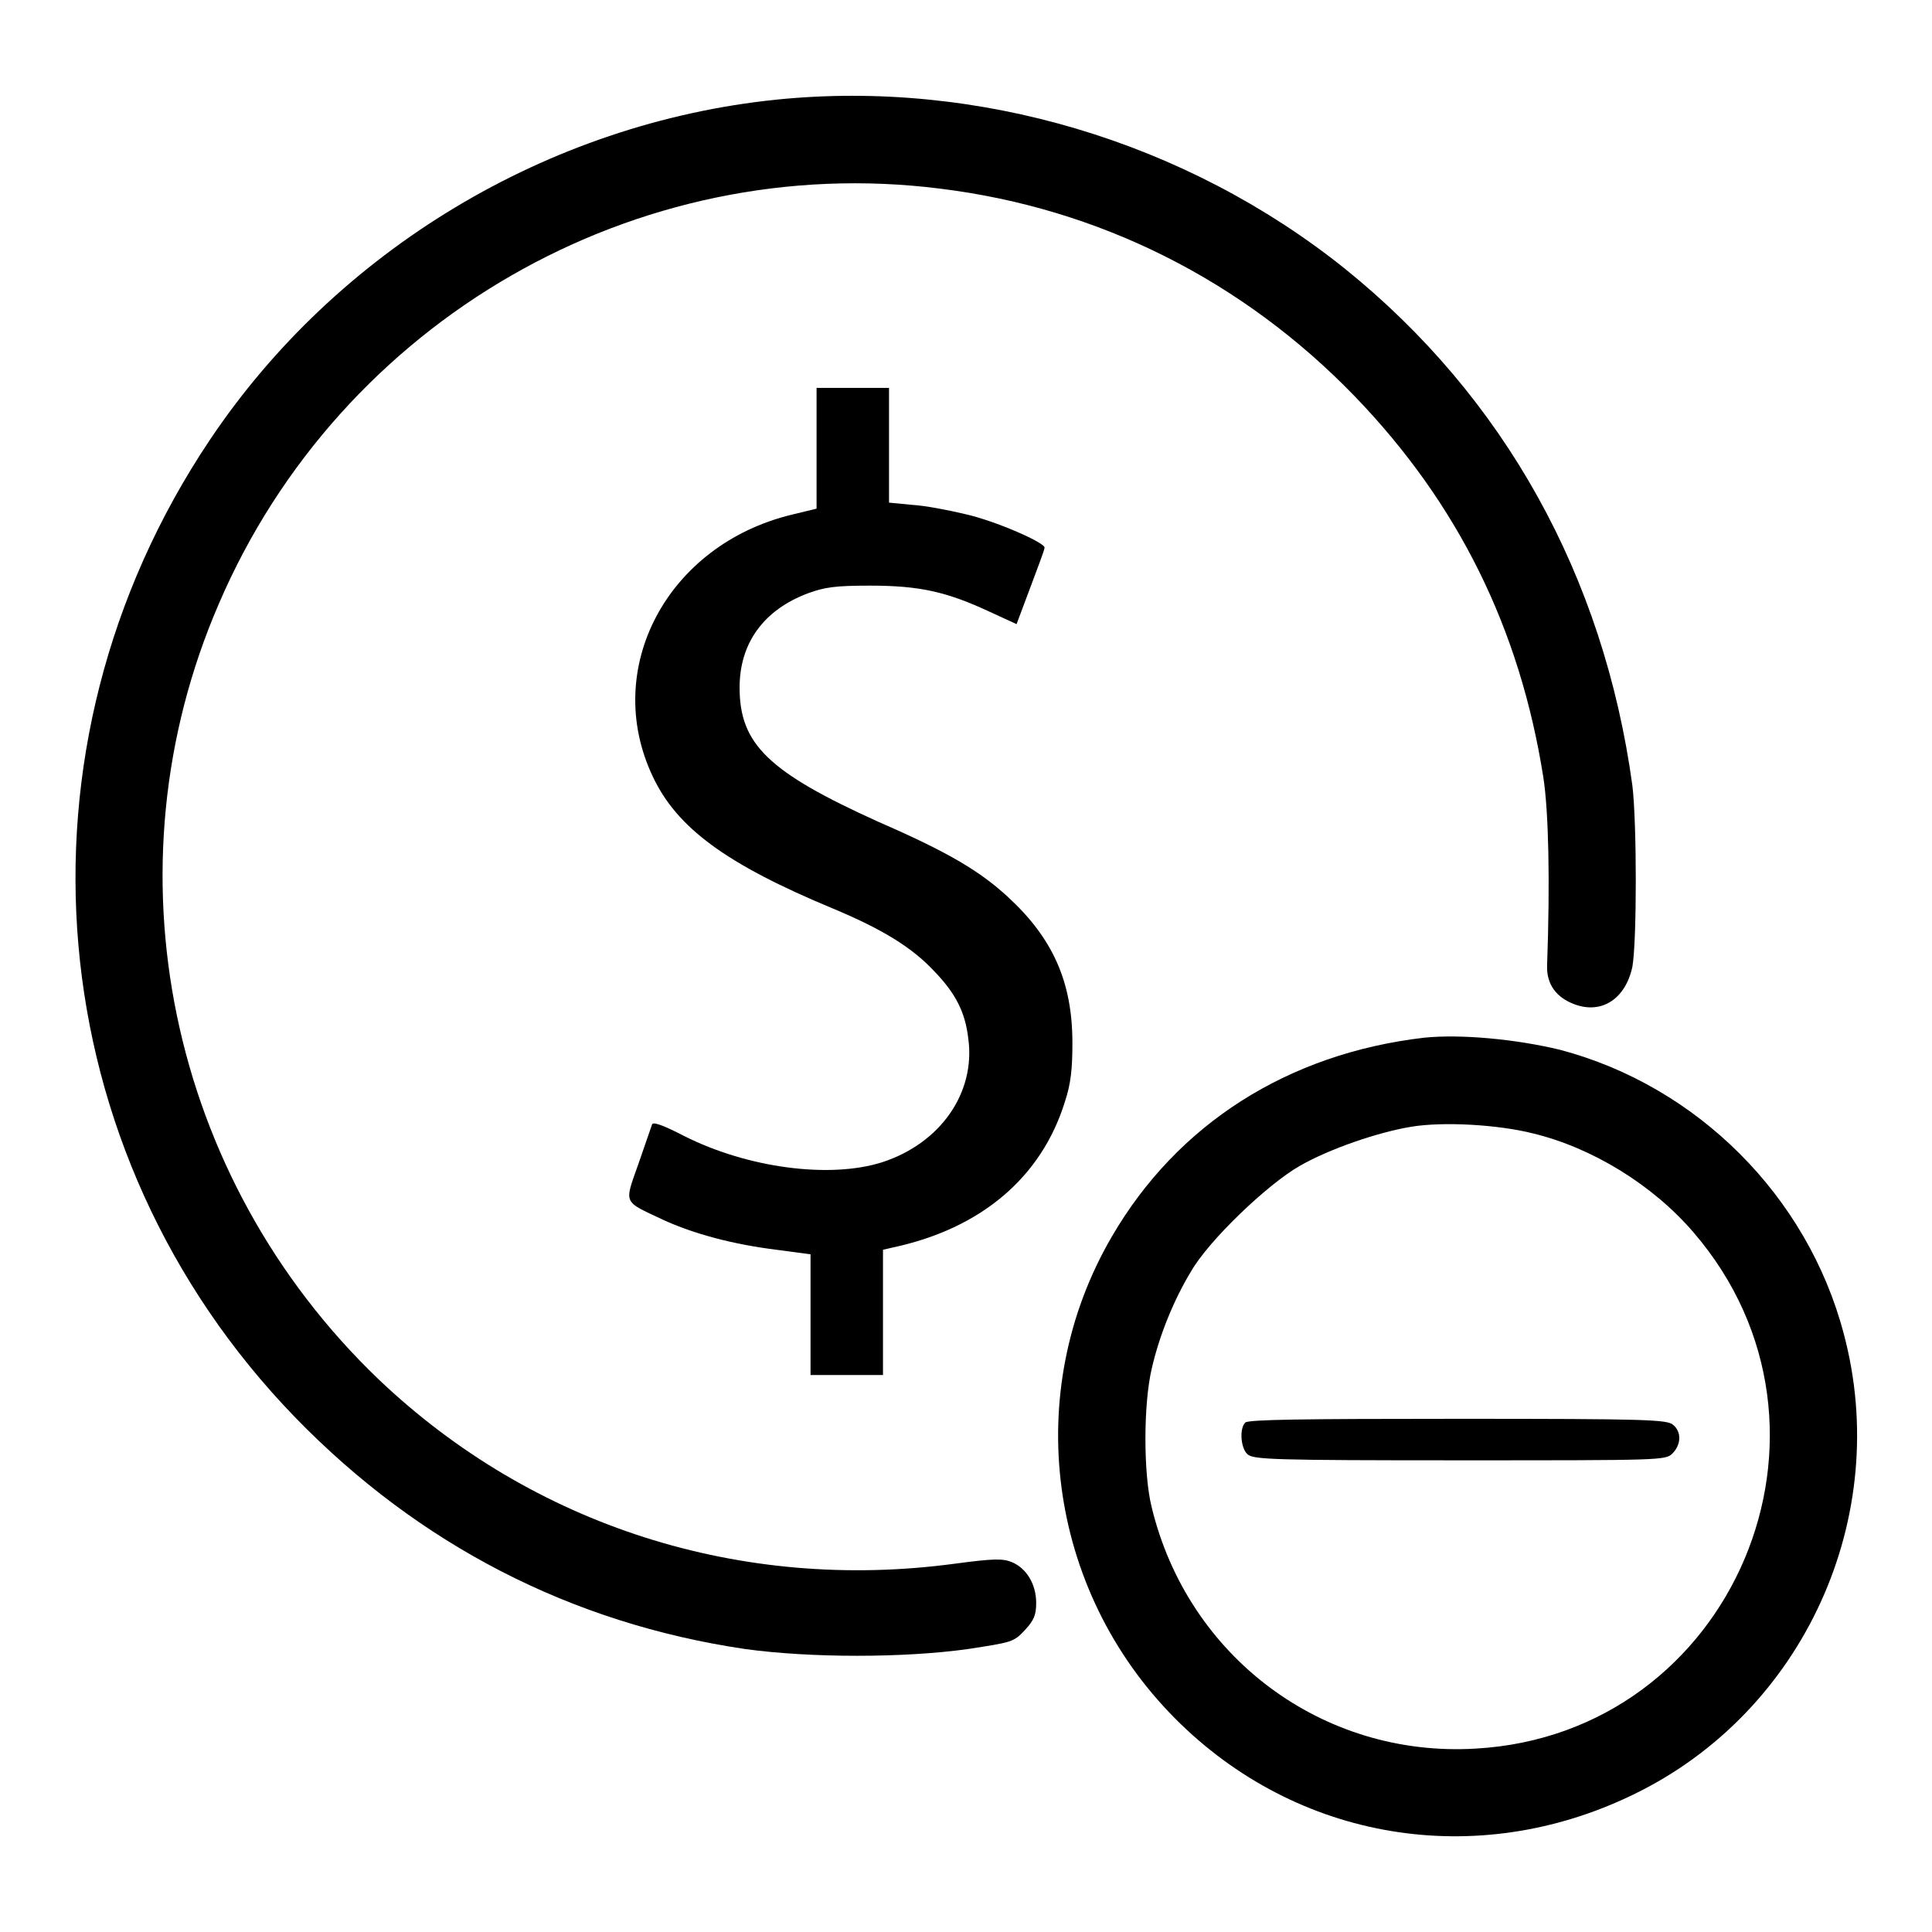
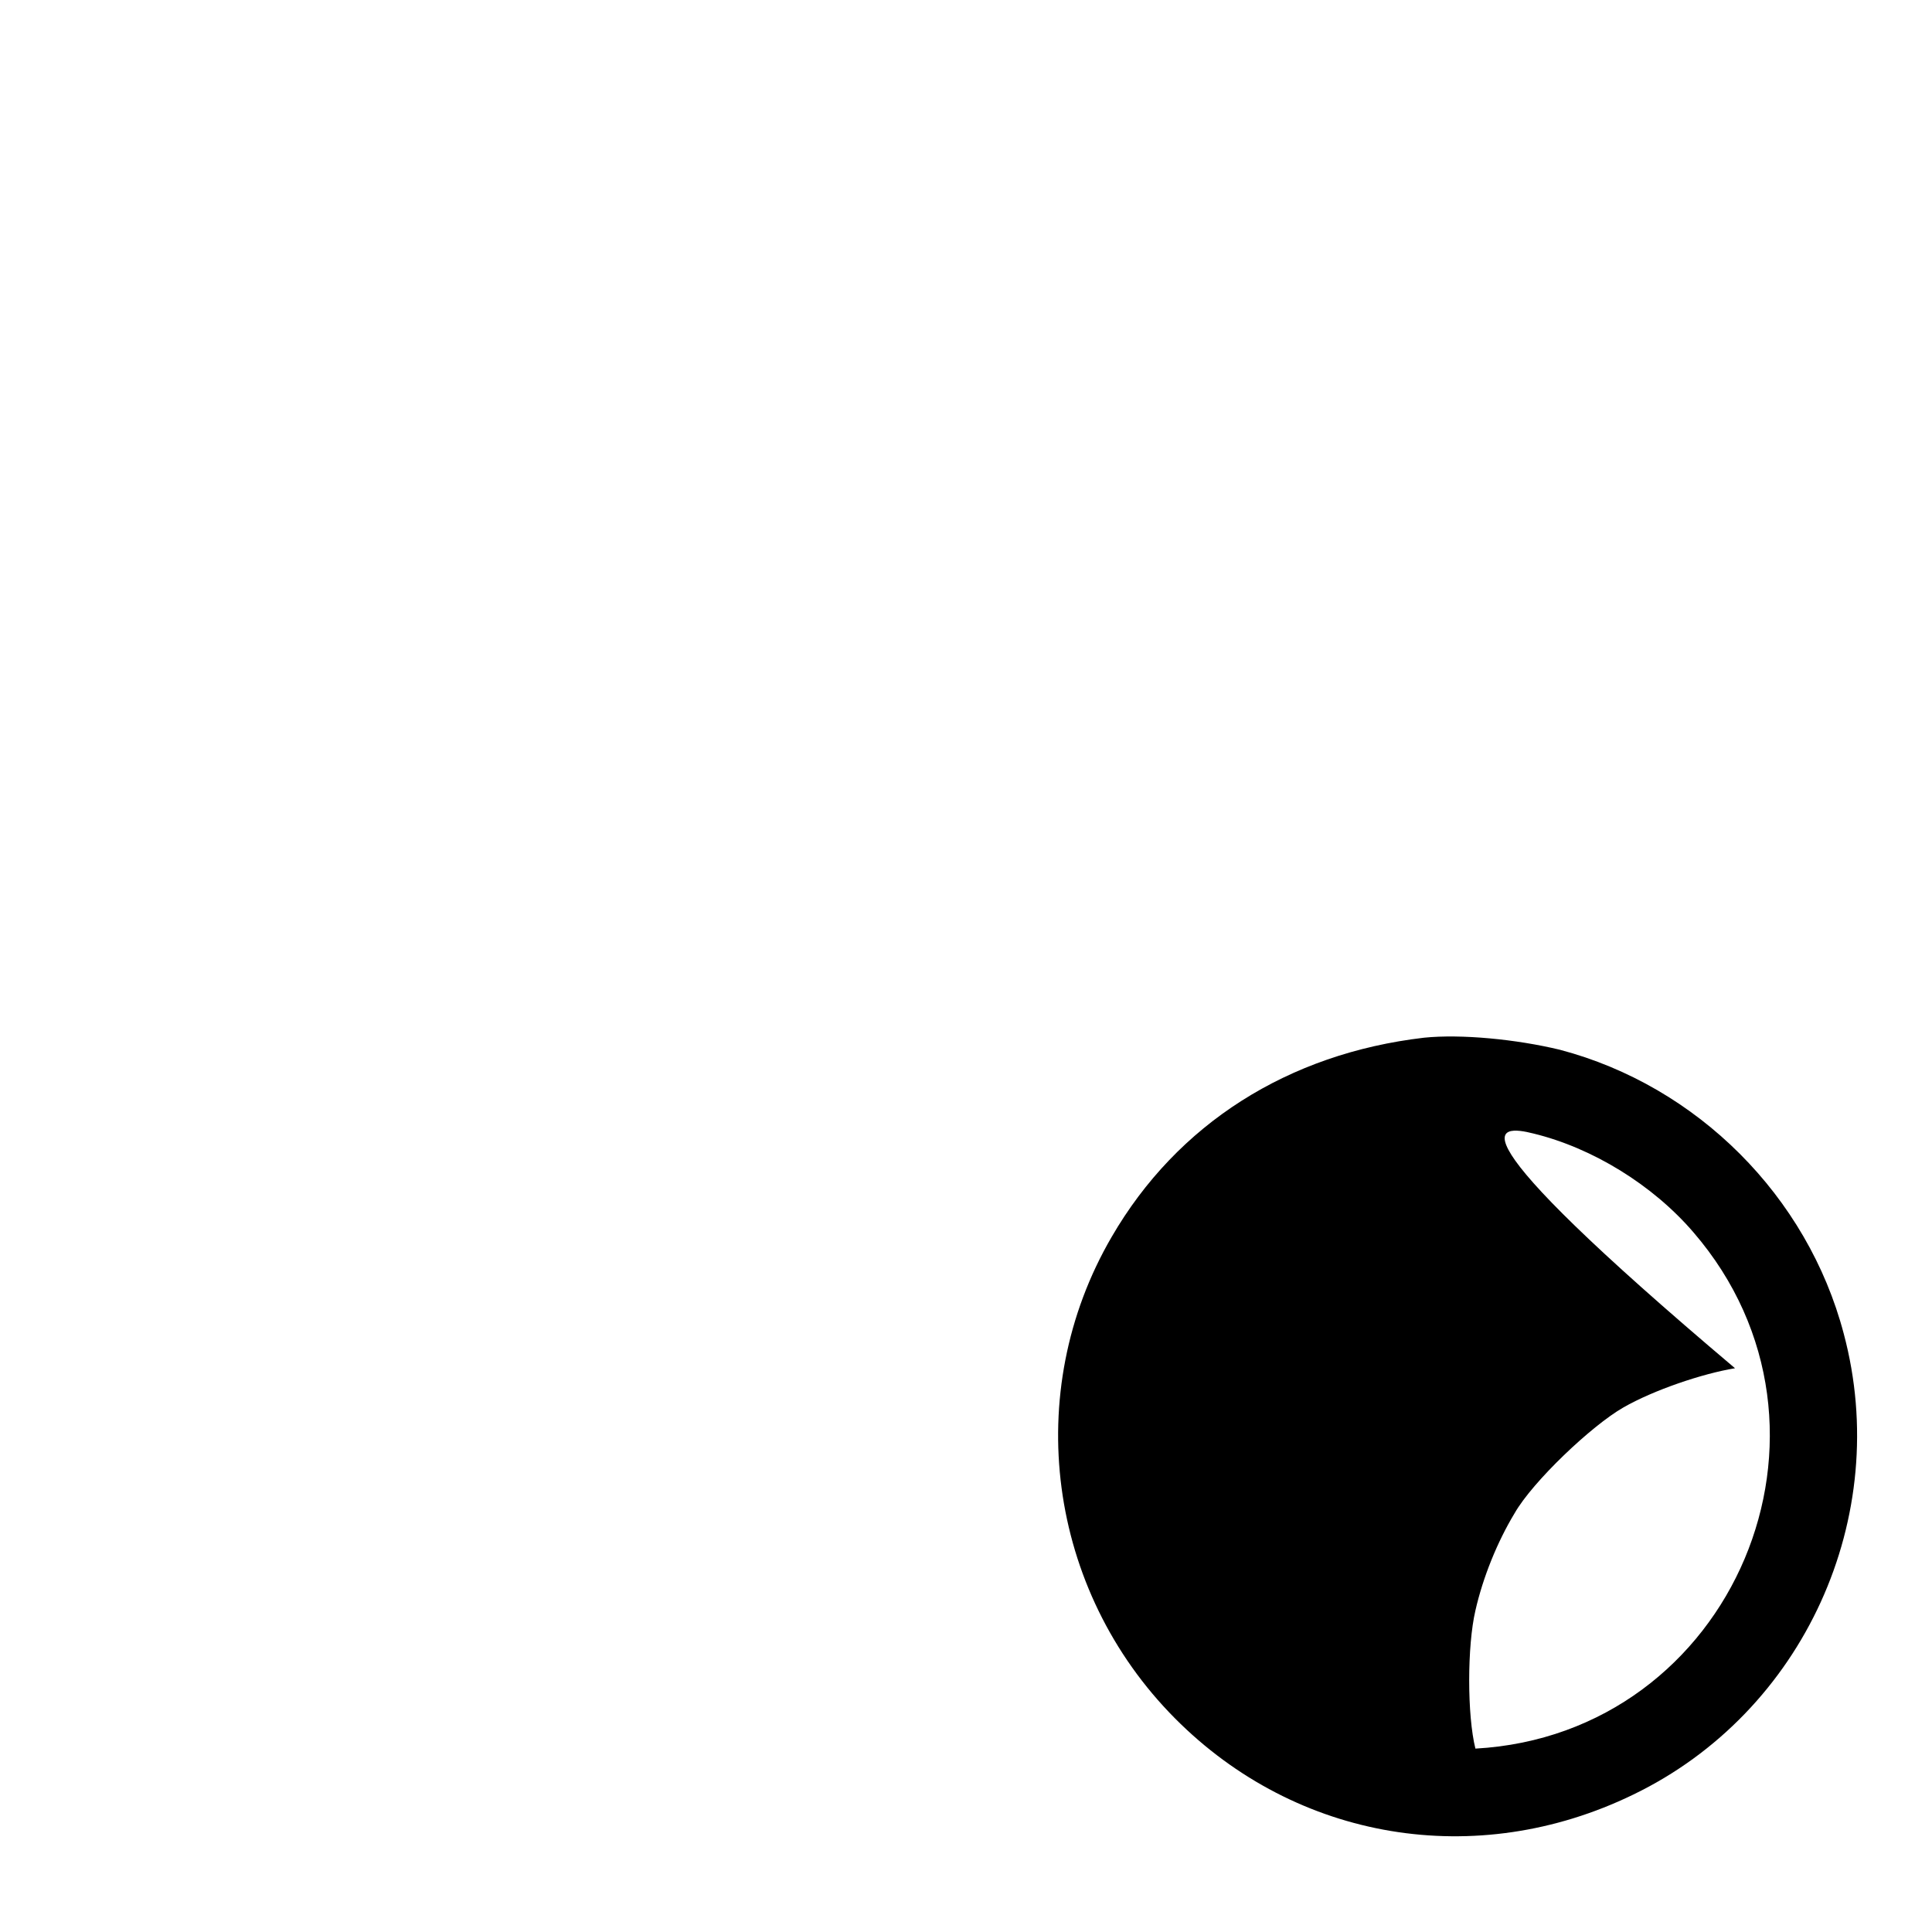
<svg xmlns="http://www.w3.org/2000/svg" version="1.1" x="0px" y="0px" viewBox="0 0 256 256" enable-background="new 0 0 256 256" xml:space="preserve">
  <g>
    <g>
      <g>
-         <path fill="#000000" d="M102.9,13.2c-30.3,3.1-58.3,20-75.1,45.1C0.4,99.2,5,152.6,39.1,187.8c16.4,16.9,36.6,27.3,59.6,30.7c8.7,1.2,21.1,1.2,29.6,0c5.8-0.9,6-0.9,7.5-2.5c1.2-1.3,1.5-2,1.5-3.6c0-2.5-1.3-4.6-3.2-5.4c-1.2-0.5-2.4-0.5-7.6,0.2c-28.3,3.8-55.9-5-76.3-24.4C22.3,156.1,13.8,115.1,29,80c16.1-37.5,55.3-60.1,95.6-55c21.1,2.6,40.1,12.2,54.9,27.5c13.7,14.2,21.9,30.8,25,50.5c0.7,4.5,0.9,13.7,0.5,24.9c-0.1,2.5,1.2,4.3,3.7,5.2c3.6,1.3,6.7-0.8,7.6-5c0.6-3.4,0.6-19,0-24c-3.8-27.8-17-51.5-38.1-68.5C157.1,18.7,129.5,10.5,102.9,13.2z" />
-         <path fill="#000000" d="M108.2,59.4v8l-3.3,0.8c-16.5,4-25.2,20.4-18.4,34.7c3.2,6.8,9.7,11.6,23.9,17.5c6.7,2.8,10.5,5.2,13.4,8.3c2.8,2.9,4.1,5.4,4.5,8.9c1,7.2-3.7,13.9-11.4,16.4c-6.9,2.2-17.8,0.8-26.3-3.5c-2.7-1.4-4.1-1.9-4.2-1.5c-0.1,0.3-0.9,2.6-1.8,5.2c-1.9,5.4-2.1,4.9,3.2,7.4c4.1,1.9,9.4,3.3,15.1,4l4.5,0.6v8v8h4.8h4.8v-8.3v-8.3l1.3-0.3c11.7-2.5,19.7-9.3,22.8-19.3c0.8-2.4,1-4.4,1-7.8c0-8.1-2.6-13.9-8.6-19.4c-3.7-3.4-7.9-5.9-17.1-9.9C101.8,102.3,98,98.6,98,91.1c0-5.9,3.2-10.3,9.1-12.5c2.2-0.8,3.6-1,8.2-1c6.5,0,10.1,0.8,15.7,3.4l3.7,1.7l1.8-4.8c1-2.7,1.9-5,1.9-5.3c0.3-0.6-6.5-3.6-10.6-4.5c-2.1-0.5-5.2-1.1-6.9-1.2l-3.1-0.3V59v-7.6H113h-4.8V59.4z" />
-         <path fill="#000000" d="M188.7,137.5c-18,2.1-32.7,11.4-41.4,26.4c-12,20.6-8.5,46.8,8.4,63.8c16.1,16.2,39.9,20.2,60.7,10.1c22.6-10.9,34.4-36.8,27.9-61.1c-4.8-18.2-19.4-32.8-37.6-37.6C200.9,137.7,193.6,137,188.7,137.5z M203.2,150.2c7.8,1.9,15.8,6.8,21.2,13.1c22.4,26,5.3,66.5-28.9,68.4c-20.2,1.2-38.1-12.1-42.9-32c-1.1-4.4-1.1-13.6,0-18.3c1-4.4,2.9-9.1,5.2-12.9c2.4-4.2,10.2-11.6,14.4-14c4-2.3,10.5-4.5,14.8-5.2C191.2,148.6,198.5,149,203.2,150.2z" />
-         <path fill="#000000" d="M165,188.5c-0.8,0.8-0.6,3.4,0.3,4.2c0.8,0.7,3.4,0.8,28.1,0.8c26.7,0,27.3,0,28.2-0.9c1.2-1.2,1.2-2.9,0.1-3.8c-0.8-0.7-3.4-0.8-28.5-0.8C172.3,188,165.4,188.1,165,188.5z" />
+         <path fill="#000000" d="M188.7,137.5c-18,2.1-32.7,11.4-41.4,26.4c-12,20.6-8.5,46.8,8.4,63.8c16.1,16.2,39.9,20.2,60.7,10.1c22.6-10.9,34.4-36.8,27.9-61.1c-4.8-18.2-19.4-32.8-37.6-37.6C200.9,137.7,193.6,137,188.7,137.5z M203.2,150.2c7.8,1.9,15.8,6.8,21.2,13.1c22.4,26,5.3,66.5-28.9,68.4c-1.1-4.4-1.1-13.6,0-18.3c1-4.4,2.9-9.1,5.2-12.9c2.4-4.2,10.2-11.6,14.4-14c4-2.3,10.5-4.5,14.8-5.2C191.2,148.6,198.5,149,203.2,150.2z" />
      </g>
    </g>
  </g>
</svg>